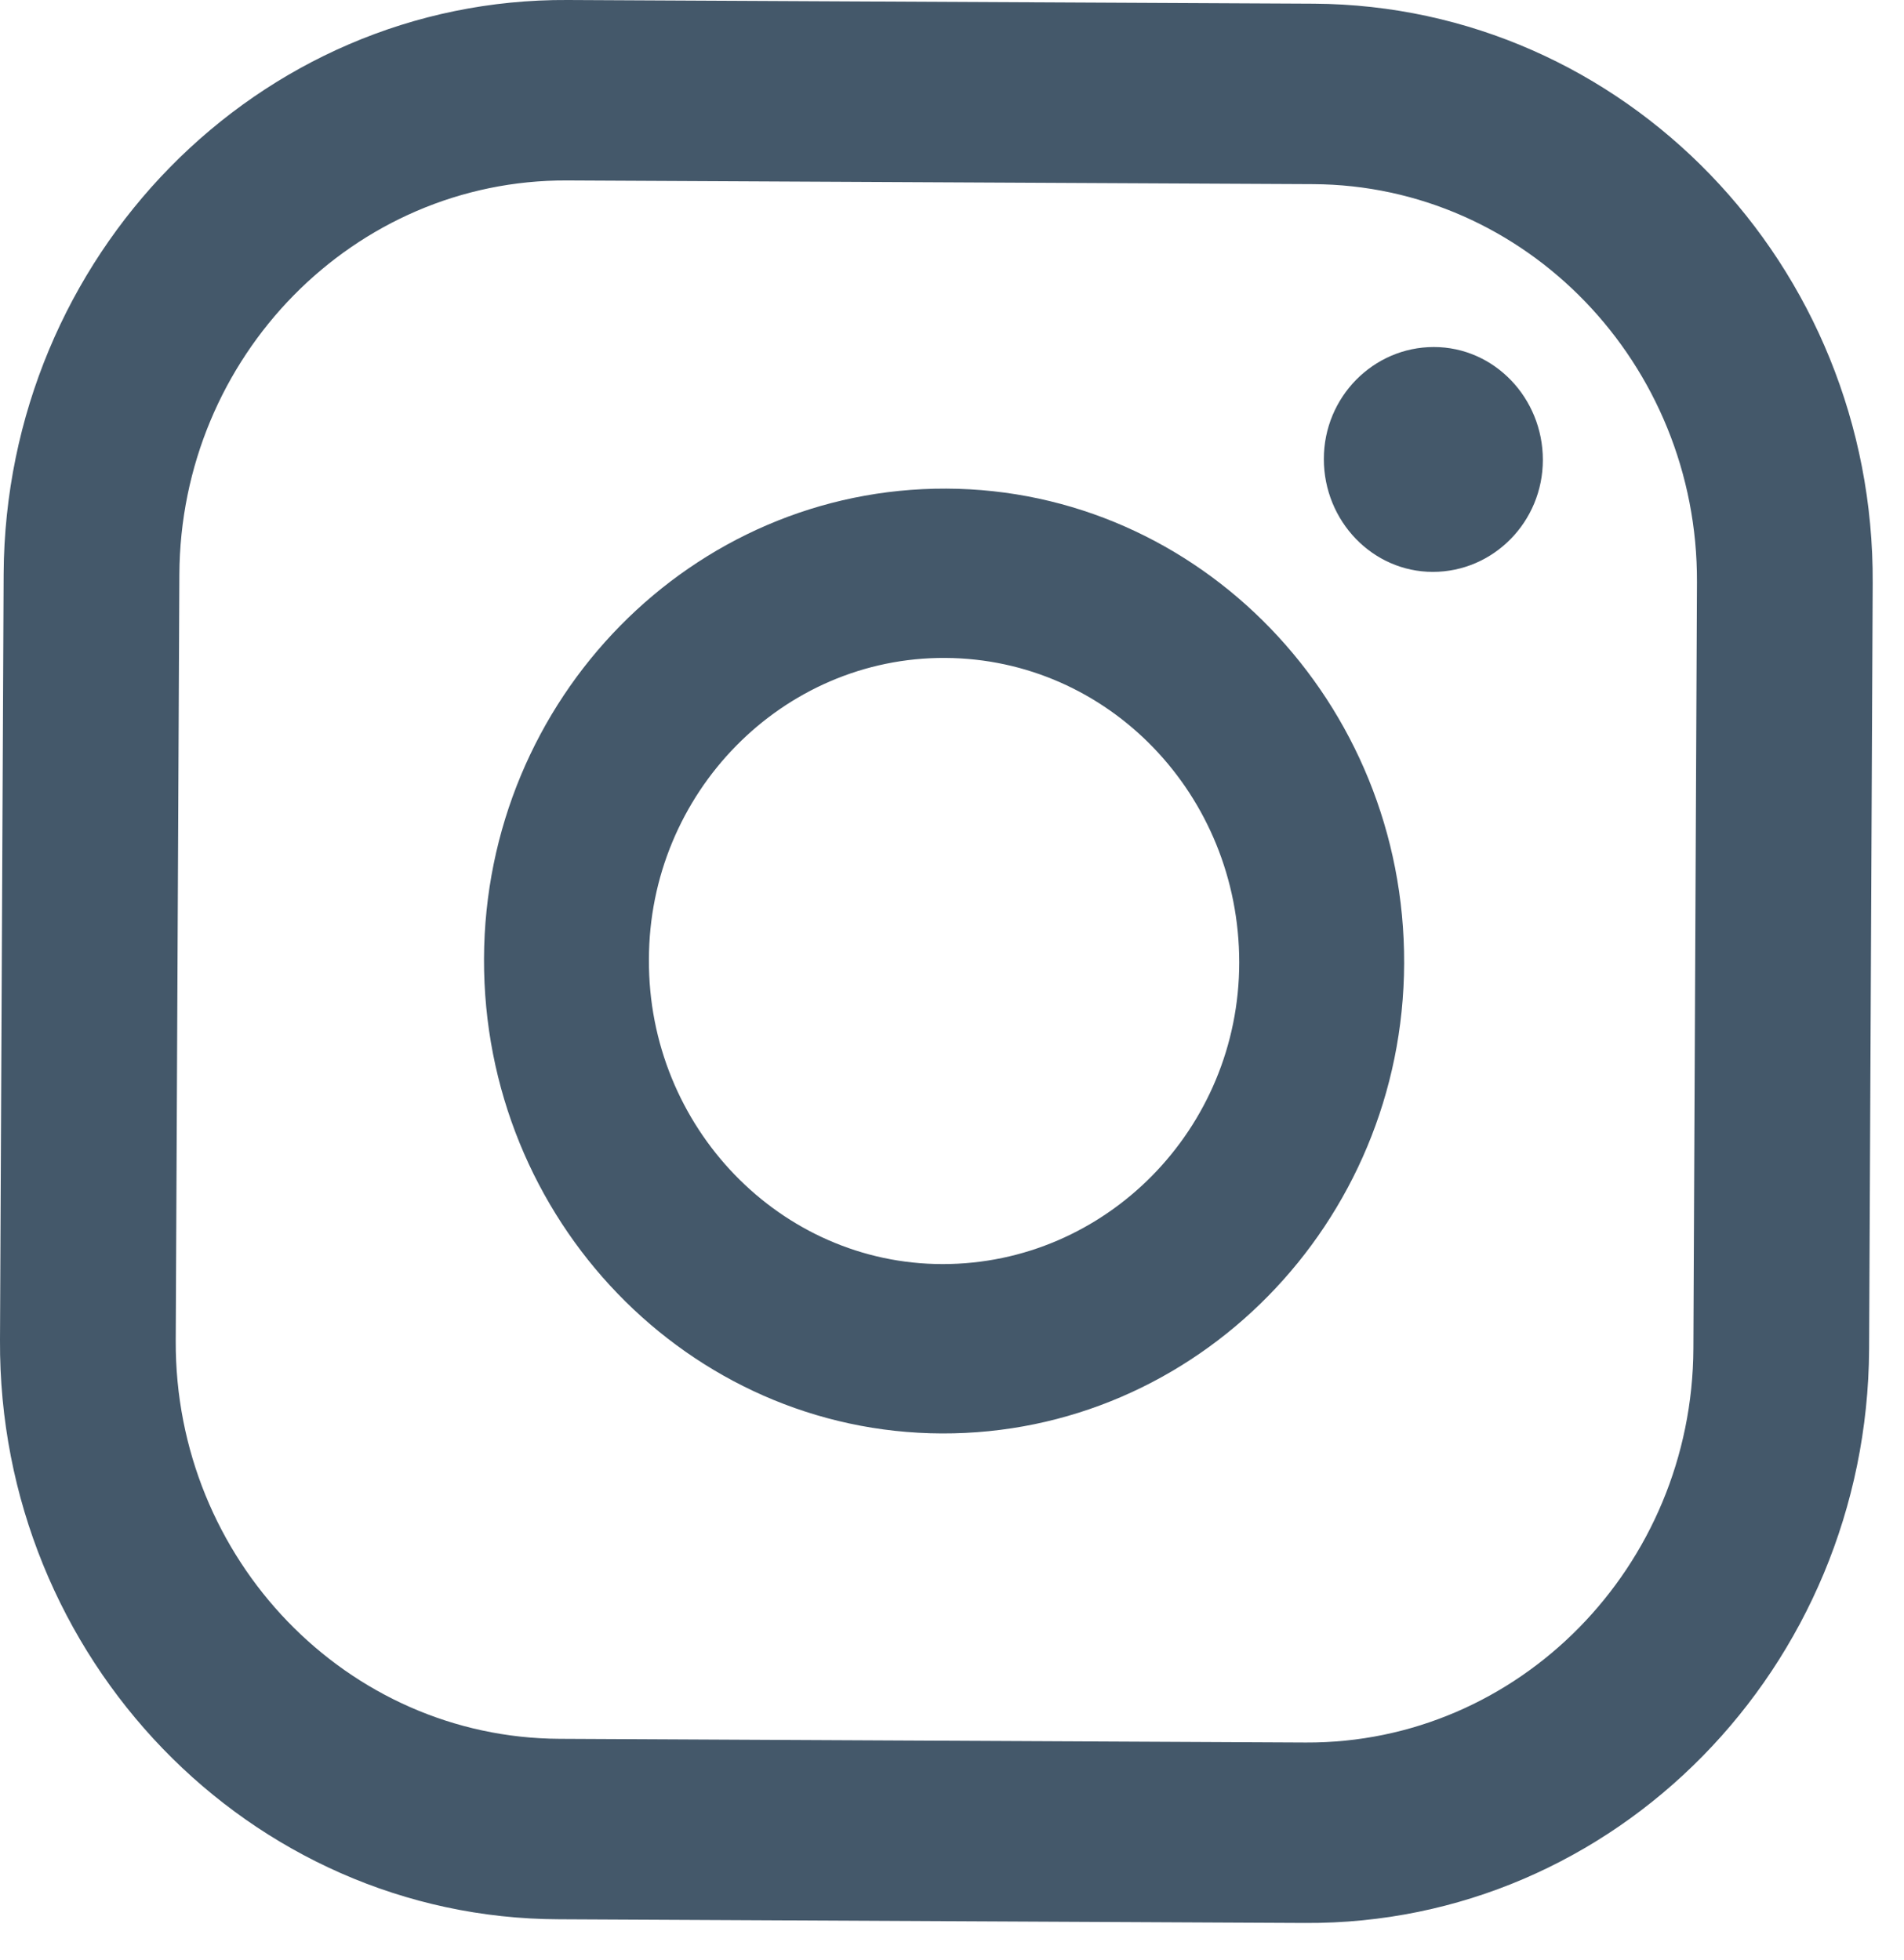
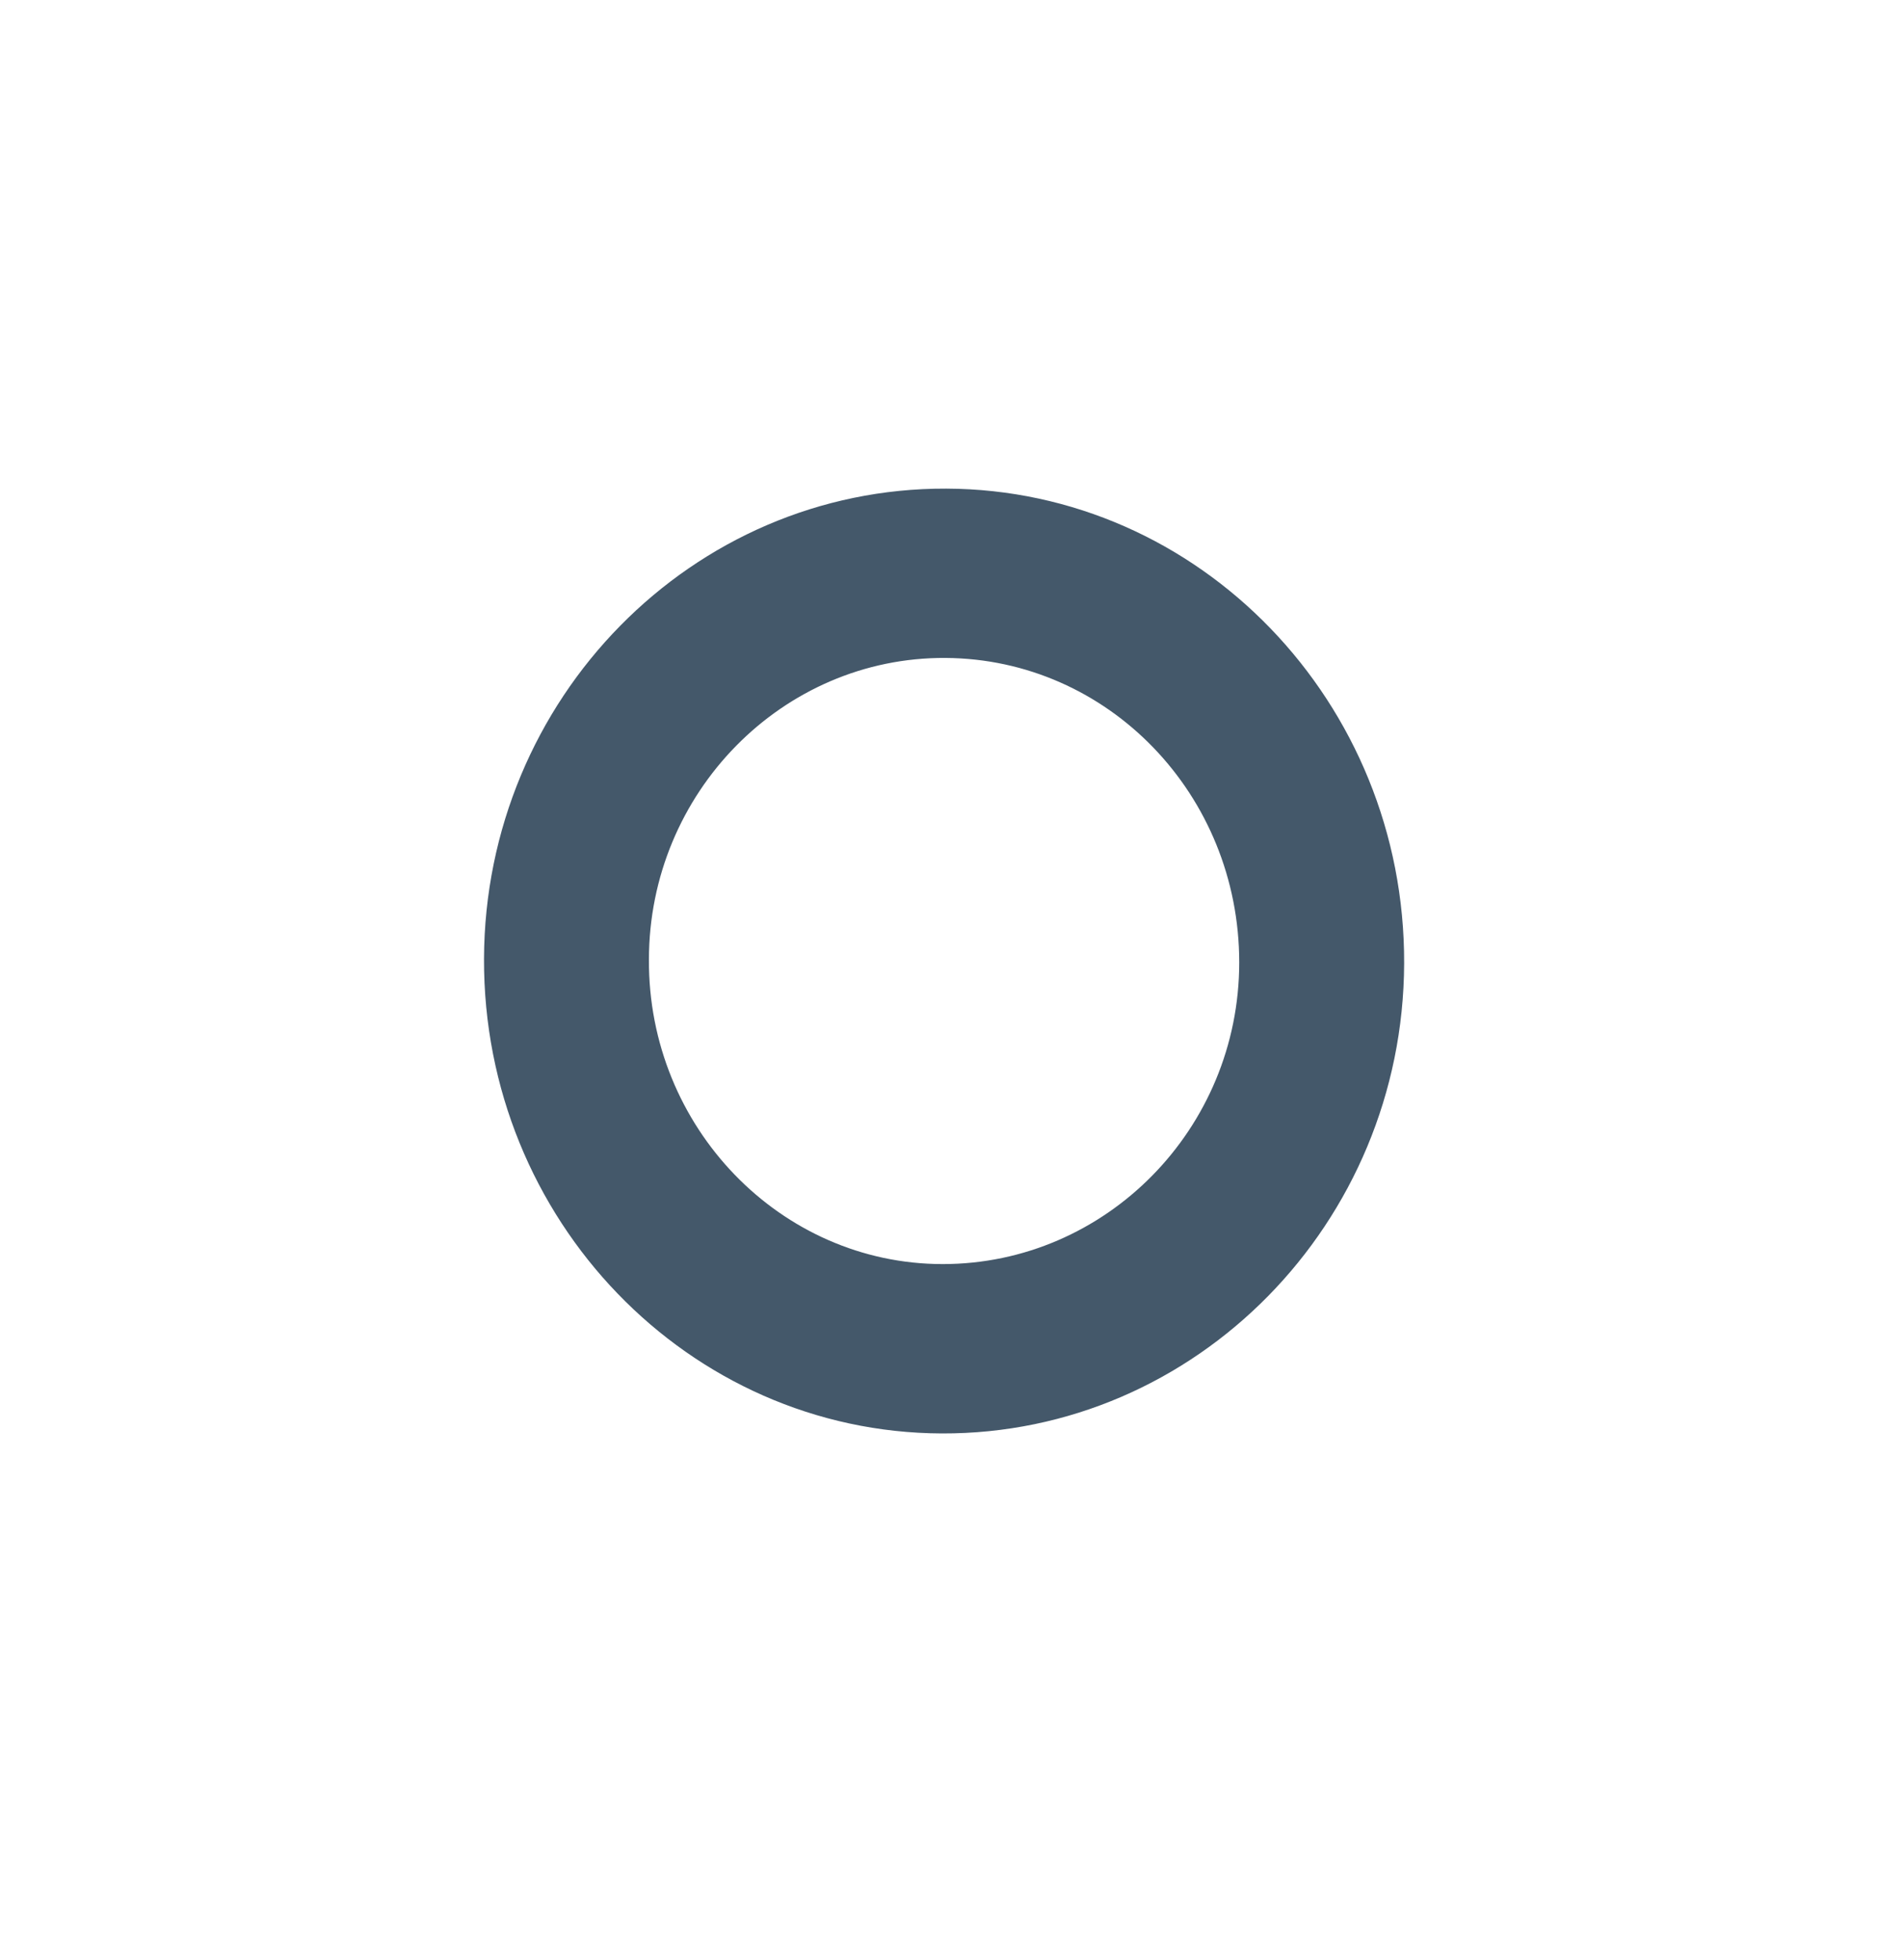
<svg xmlns="http://www.w3.org/2000/svg" width="34" height="35" viewBox="0 0 34 35" fill="none">
-   <path d="M25.604 6.198C24.525 6.198 23.64 7.091 23.64 8.198C23.64 9.305 24.509 10.214 25.587 10.214C26.666 10.214 27.551 9.322 27.551 8.214C27.551 7.107 26.682 6.198 25.604 6.198Z" fill="#44586A" />
  <path d="M16.898 8.727C12.36 8.71 8.659 12.479 8.643 17.123C8.627 21.784 12.296 25.585 16.818 25.602C21.356 25.618 25.058 21.85 25.074 17.206C25.09 12.545 21.421 8.743 16.898 8.727ZM16.834 22.577C13.937 22.577 11.572 20.131 11.588 17.14C11.588 14.165 13.969 11.735 16.882 11.751C19.795 11.768 22.129 14.198 22.129 17.189C22.129 20.164 19.747 22.577 16.834 22.577Z" fill="#44586A" />
-   <path d="M23.303 34.345L9.978 34.279C4.458 34.263 -0.032 29.618 0 23.933L0.065 10.248C0.097 4.578 4.603 -0.033 10.139 0L23.464 0.066C29 0.099 33.474 4.727 33.441 10.413L33.377 24.098C33.345 29.784 28.839 34.378 23.303 34.345ZM10.123 3.223C6.325 3.207 3.219 6.363 3.203 10.264L3.138 23.949C3.122 27.85 6.196 31.04 9.994 31.056L23.319 31.122C27.117 31.139 30.223 27.982 30.239 24.081L30.303 10.396C30.319 6.496 27.246 3.306 23.448 3.289L10.123 3.223Z" fill="#44586A" />
</svg>